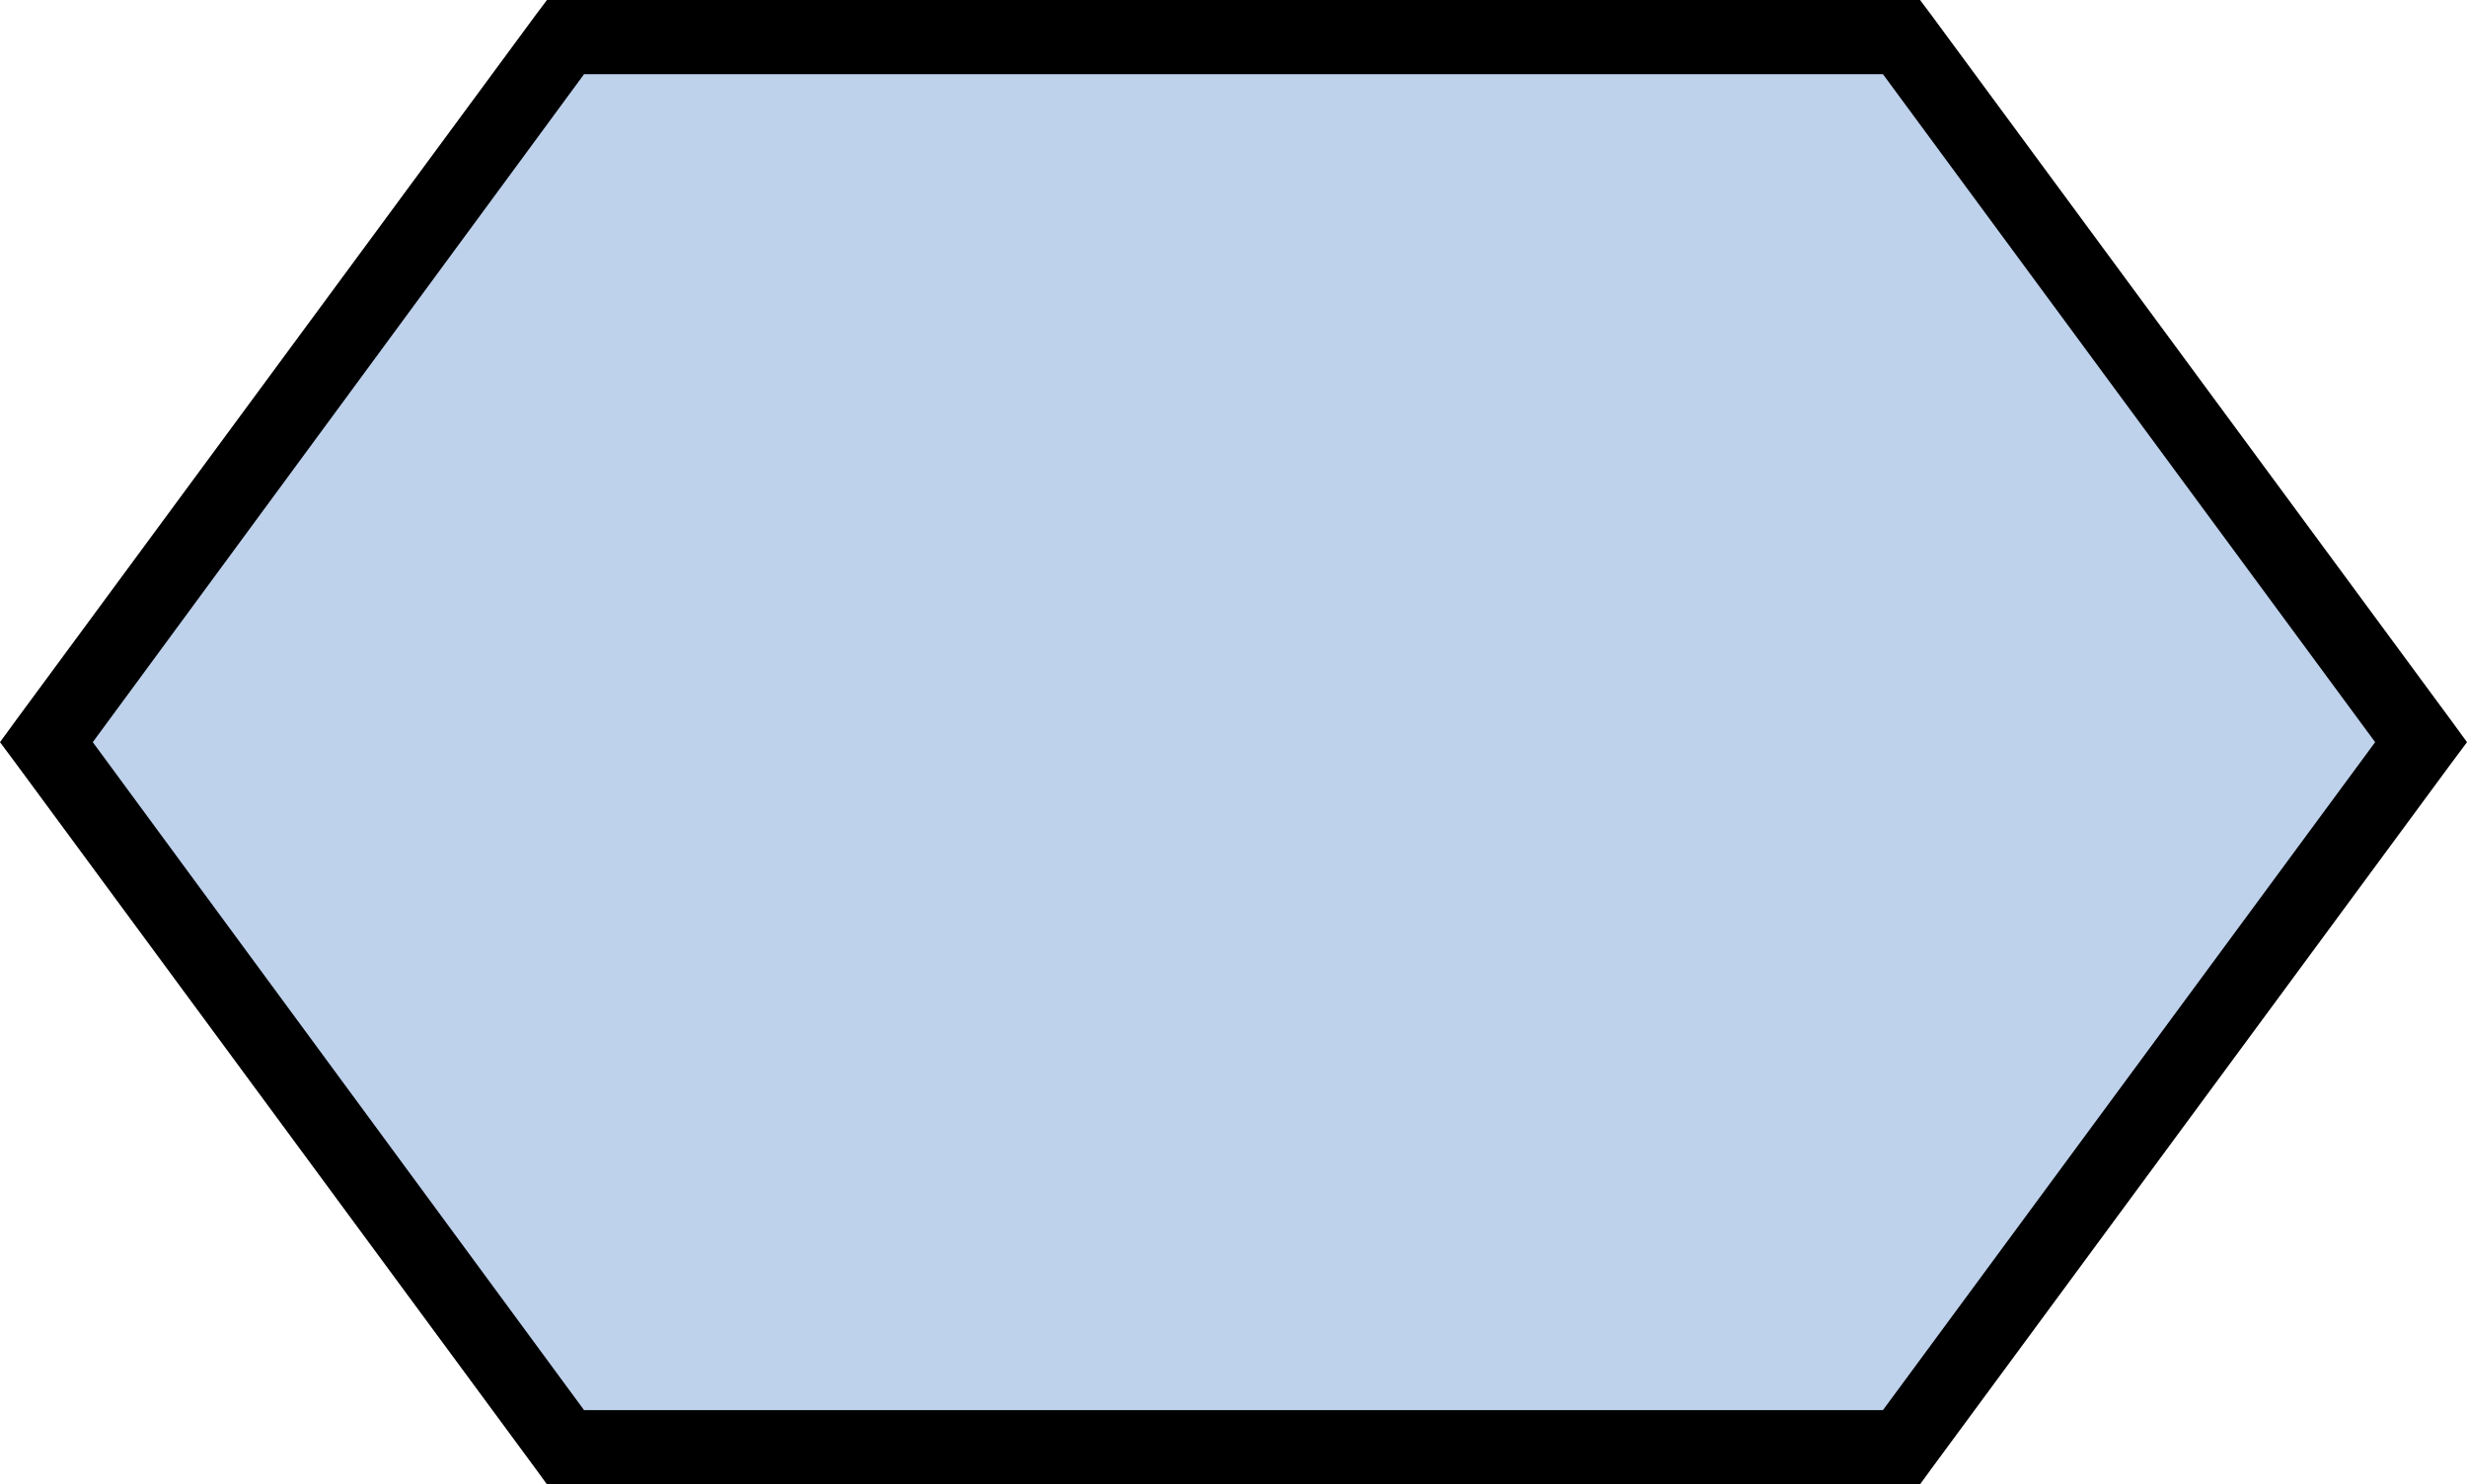
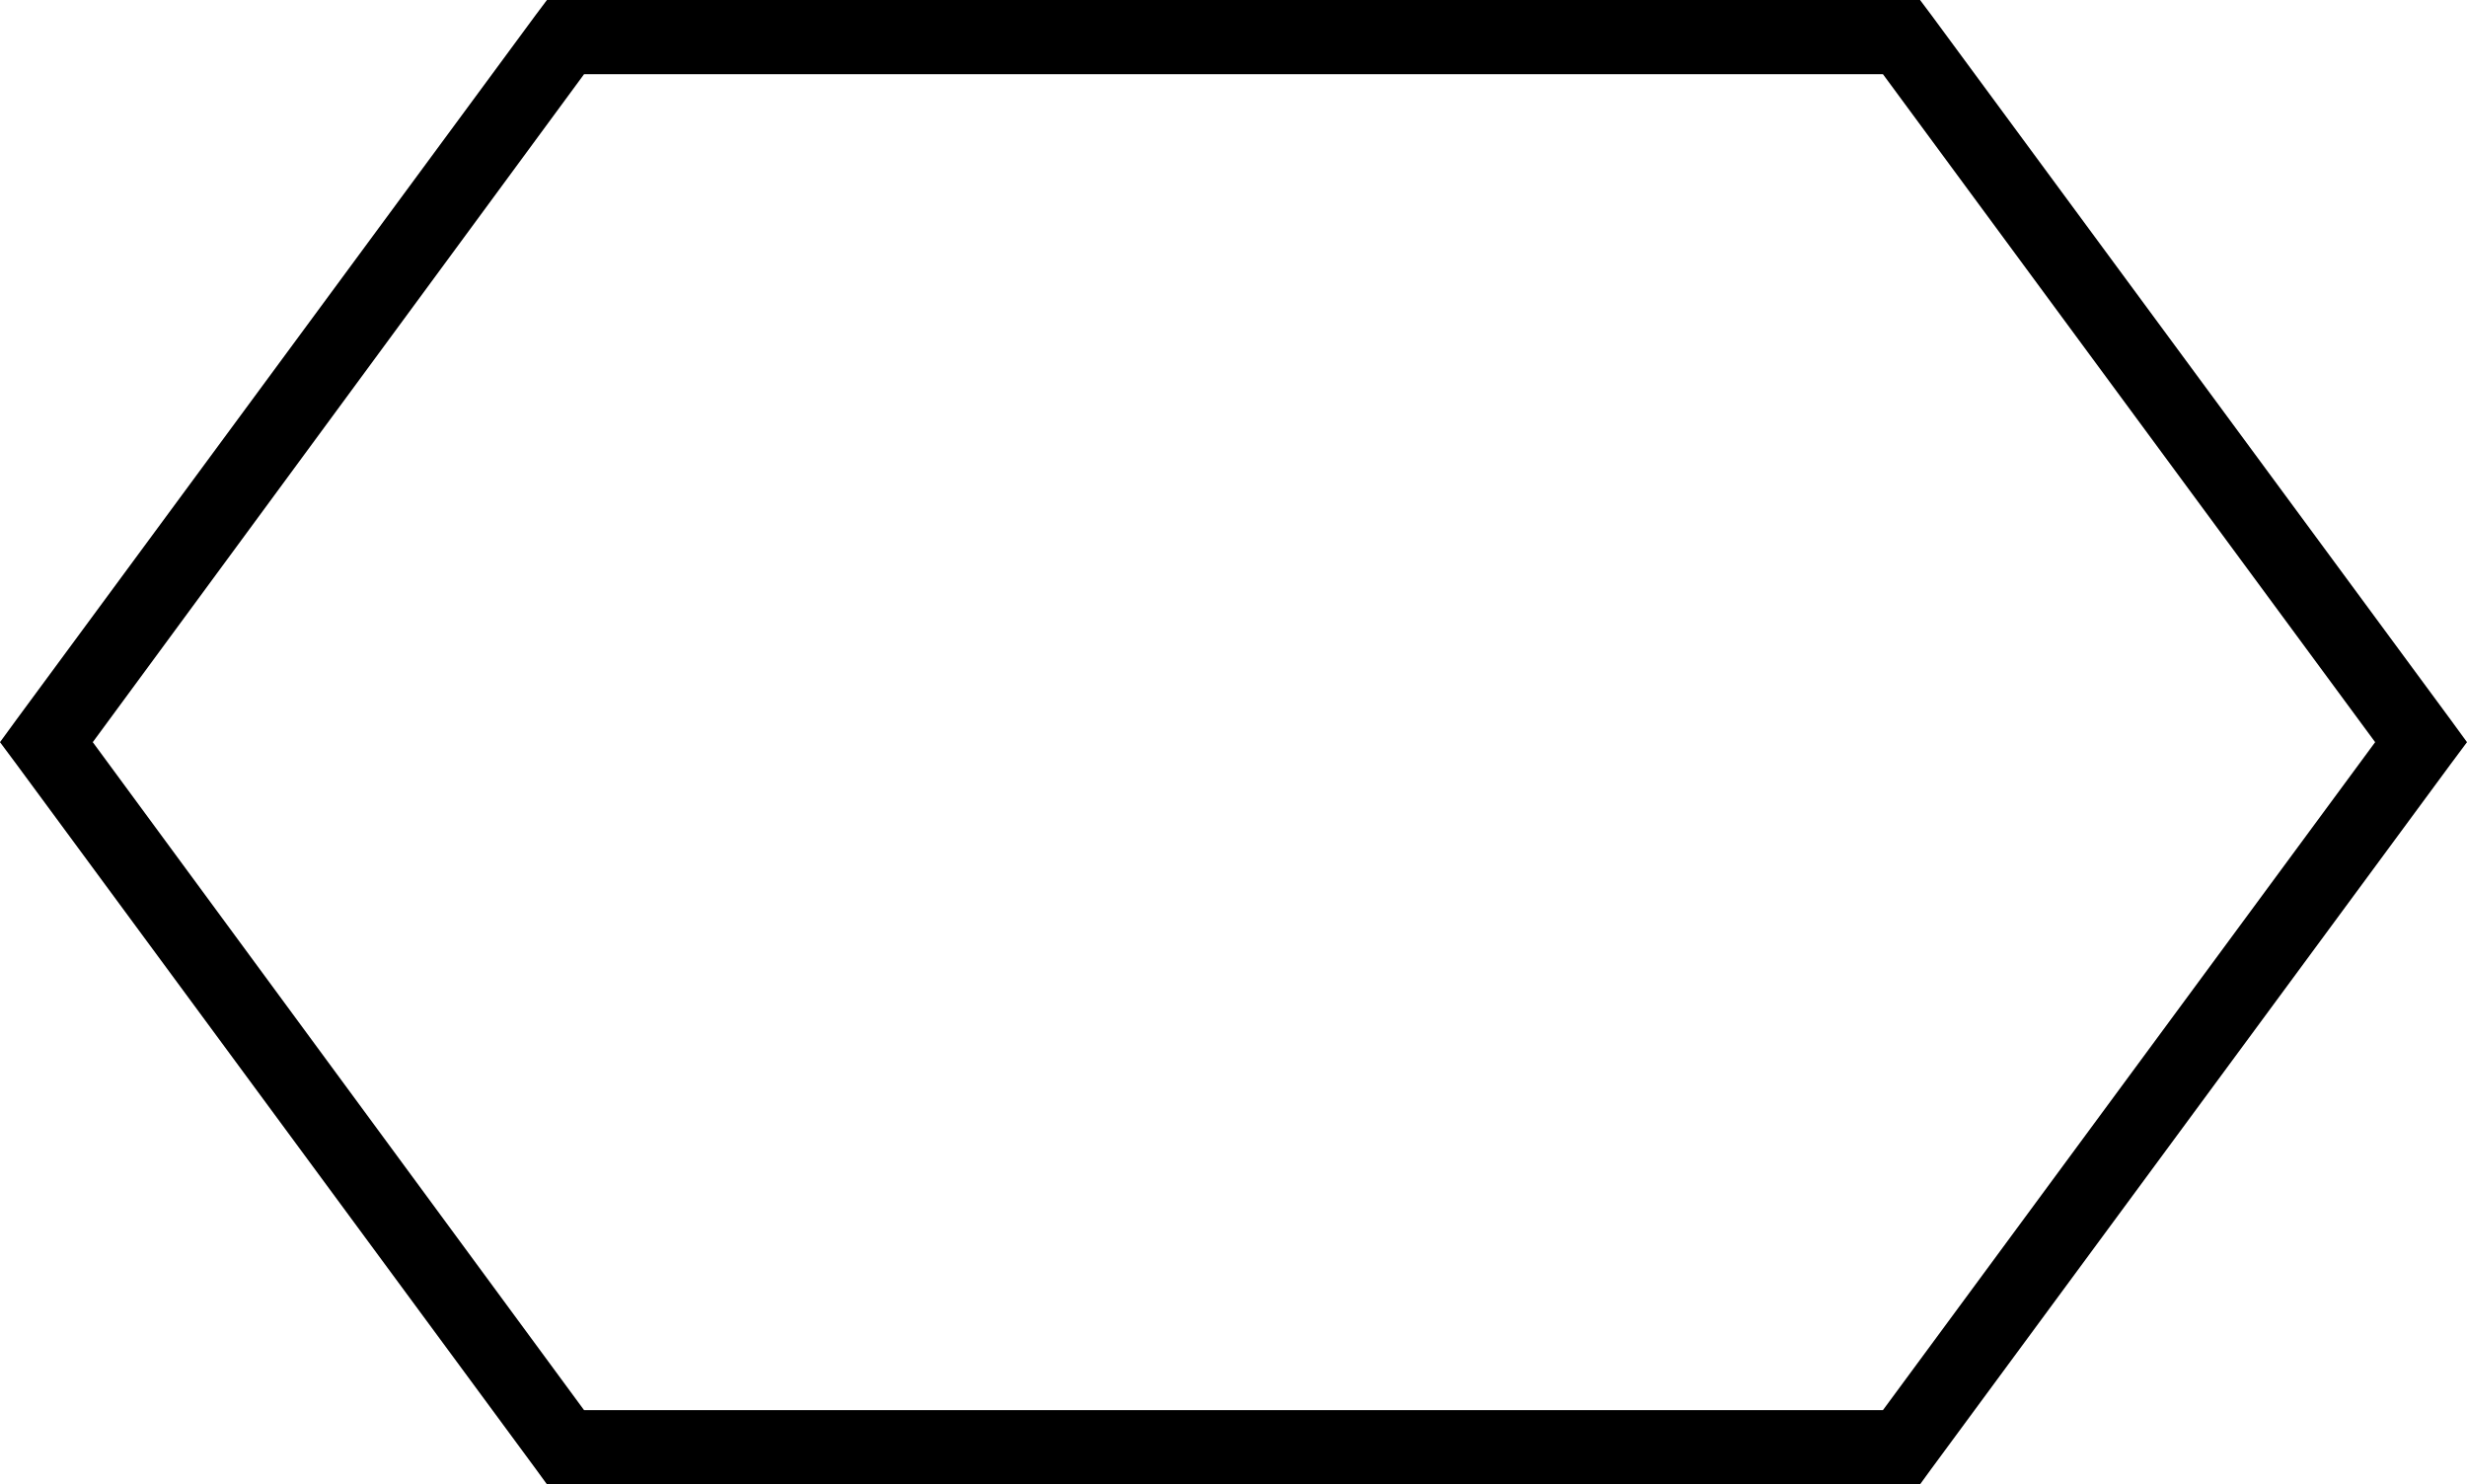
<svg xmlns="http://www.w3.org/2000/svg" width="53.18" height="32" viewBox="0 0 53.18 32">
  <defs>
    <style>.cls-1{fill:#bfd2ec;}</style>
  </defs>
  <g id="Layer_2" data-name="Layer 2">
    <g id="Layer_1-2" data-name="Layer 1">
      <g id="flowchart-hexagon">
-         <polygon class="cls-1" points="12.19 0.8 0.99 16 12.19 31.2 40.99 31.2 52.19 16 40.99 0.8 12.19 0.8" />
        <path d="M12.19,0h-.4l-.24.32L.35,15.52,0,16l.35.47,11.2,15.2.24.33h29.6l.24-.33,11.2-15.2.35-.47-.35-.48L41.63.32,41.39,0Zm28.4,1.6L51.2,16,40.59,30.4h-28L2,16,12.59,1.6Z" />
      </g>
    </g>
  </g>
</svg>